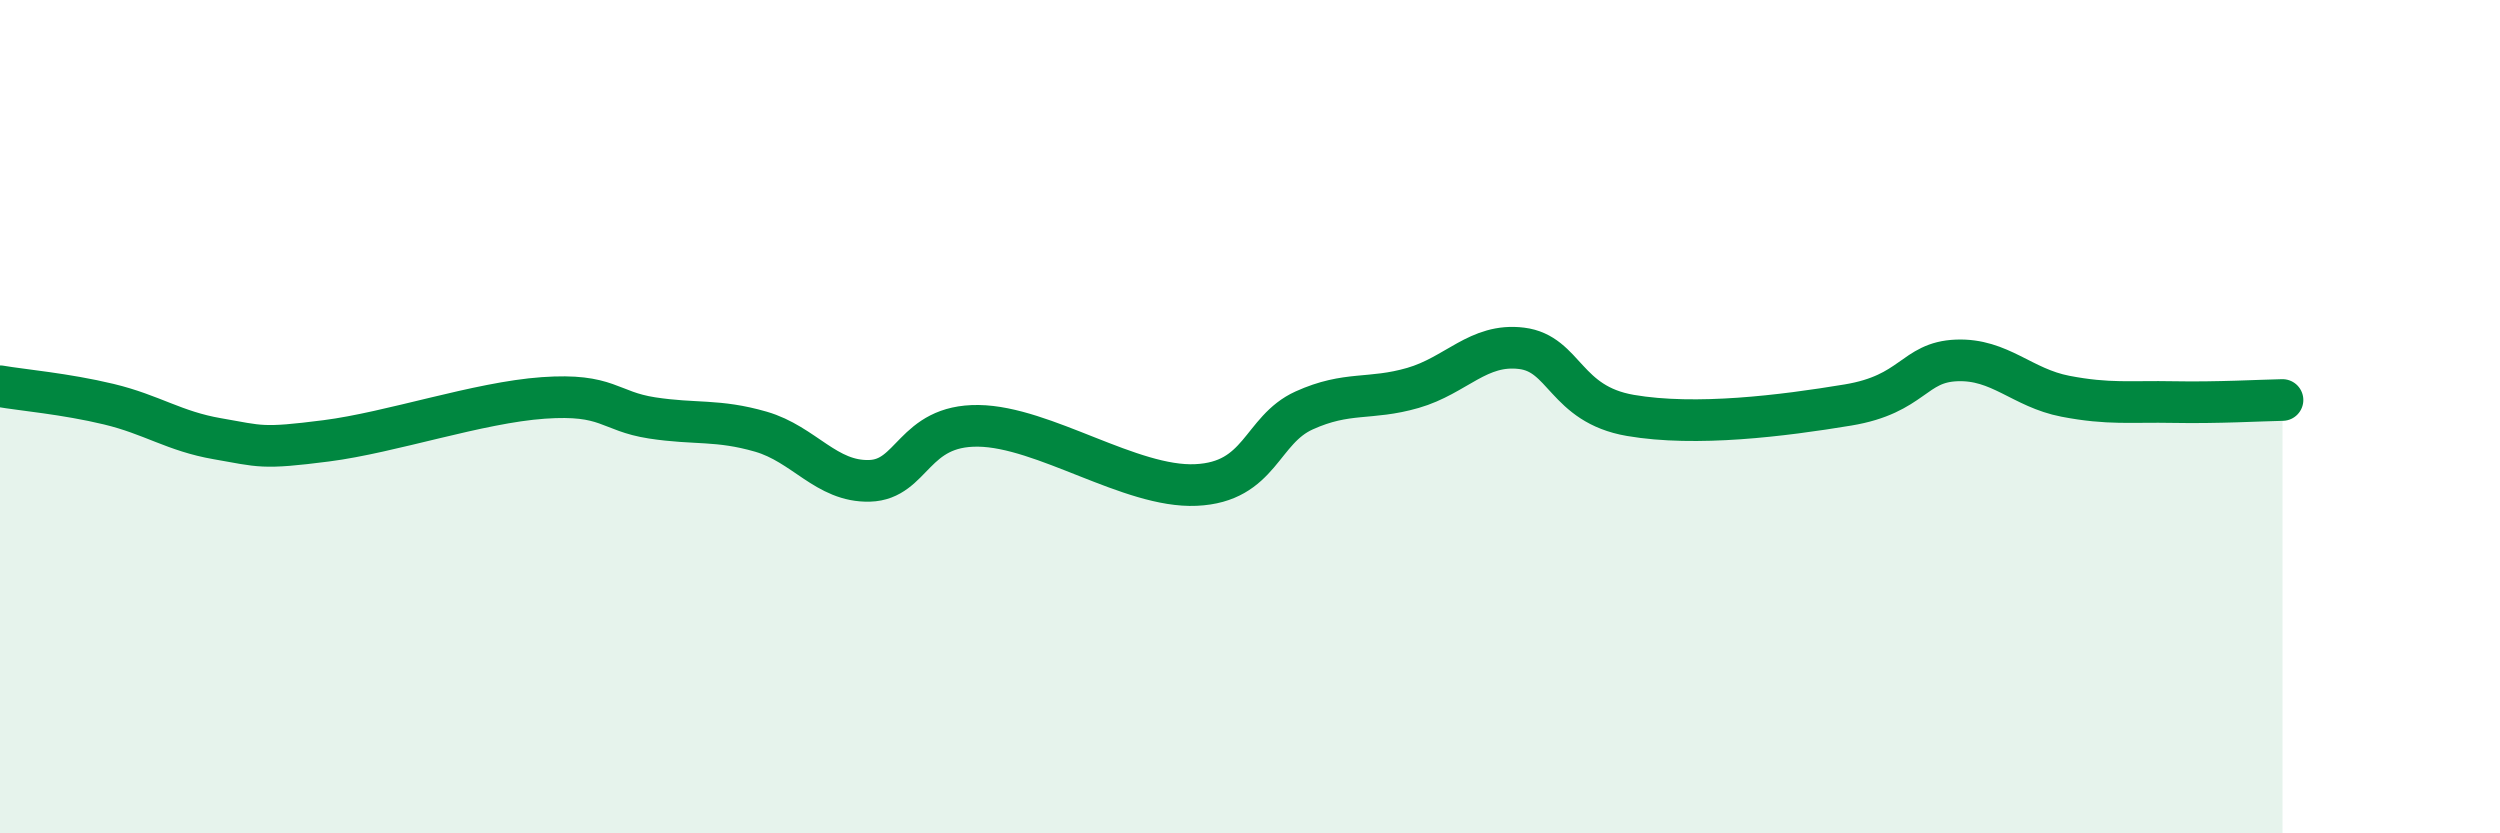
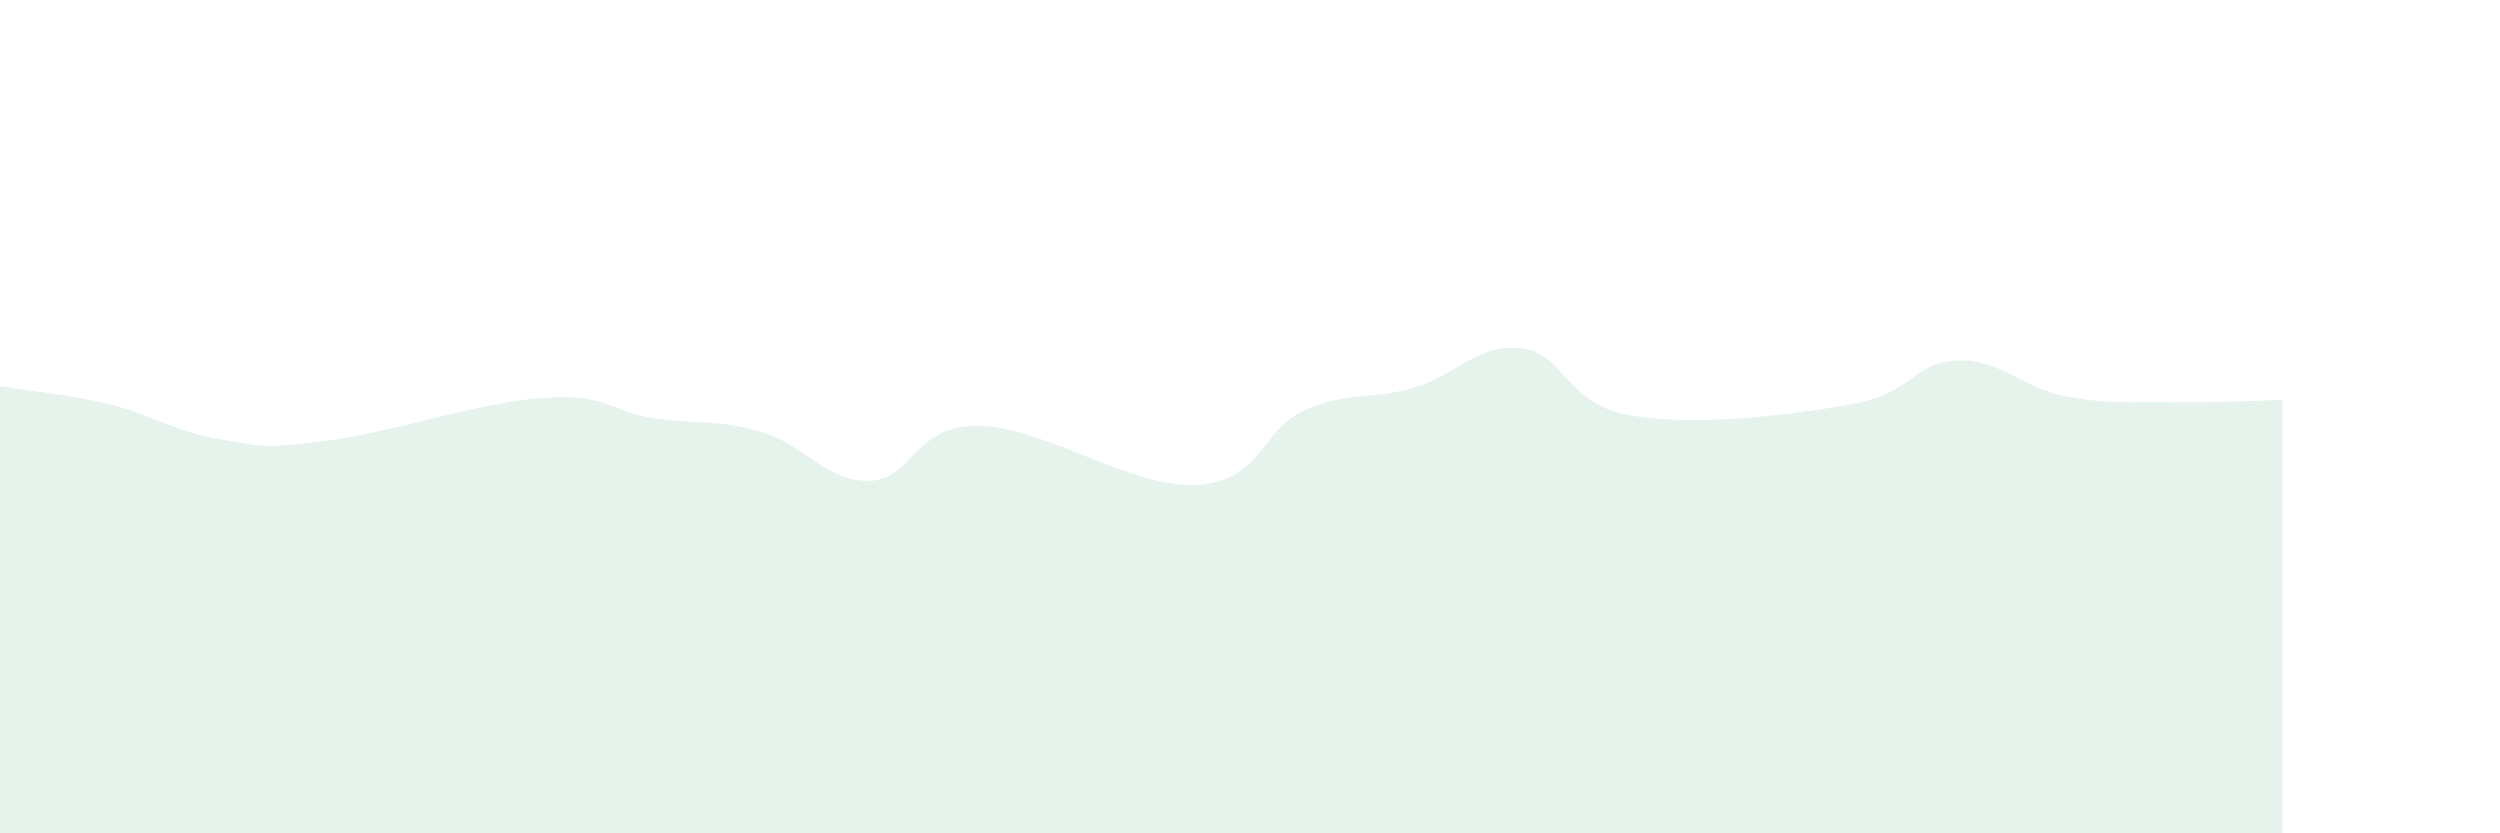
<svg xmlns="http://www.w3.org/2000/svg" width="60" height="20" viewBox="0 0 60 20">
  <path d="M 0,9.27 C 0.52,9.36 1.57,9.45 2.61,9.7 C 3.65,9.95 4.18,10.35 5.22,10.53 C 6.26,10.71 6.27,10.78 7.83,10.58 C 9.39,10.38 11.48,9.66 13.04,9.55 C 14.6,9.44 14.61,9.87 15.65,10.03 C 16.69,10.19 17.22,10.06 18.26,10.36 C 19.3,10.66 19.83,11.57 20.87,11.54 C 21.91,11.51 21.91,10.2 23.48,10.22 C 25.05,10.24 27.14,11.71 28.7,11.64 C 30.26,11.57 30.26,10.32 31.3,9.85 C 32.34,9.38 32.87,9.61 33.91,9.31 C 34.95,9.01 35.48,8.23 36.52,8.36 C 37.56,8.49 37.56,9.7 39.13,9.97 C 40.7,10.24 42.78,9.98 44.35,9.72 C 45.92,9.46 45.92,8.69 46.96,8.65 C 48,8.61 48.53,9.31 49.57,9.51 C 50.61,9.71 51.13,9.63 52.17,9.65 C 53.21,9.67 54.26,9.61 54.78,9.6L54.78 20L0 20Z" fill="#008740" opacity="0.1" stroke-linecap="round" stroke-linejoin="round" />
-   <path d="M 0,9.27 C 0.52,9.36 1.57,9.45 2.61,9.7 C 3.65,9.95 4.18,10.35 5.22,10.53 C 6.26,10.71 6.27,10.78 7.83,10.58 C 9.39,10.38 11.48,9.66 13.04,9.55 C 14.6,9.44 14.61,9.87 15.65,10.03 C 16.69,10.19 17.22,10.06 18.26,10.36 C 19.3,10.66 19.83,11.57 20.87,11.54 C 21.91,11.51 21.91,10.2 23.48,10.22 C 25.05,10.24 27.14,11.71 28.7,11.64 C 30.26,11.57 30.26,10.32 31.3,9.85 C 32.34,9.38 32.87,9.61 33.91,9.31 C 34.95,9.01 35.48,8.23 36.52,8.36 C 37.56,8.49 37.56,9.7 39.13,9.97 C 40.7,10.24 42.78,9.98 44.35,9.72 C 45.92,9.46 45.92,8.69 46.96,8.65 C 48,8.61 48.53,9.31 49.57,9.51 C 50.61,9.71 51.13,9.63 52.17,9.65 C 53.21,9.67 54.26,9.61 54.78,9.6" stroke="#008740" stroke-width="1" fill="none" stroke-linecap="round" stroke-linejoin="round" />
</svg>